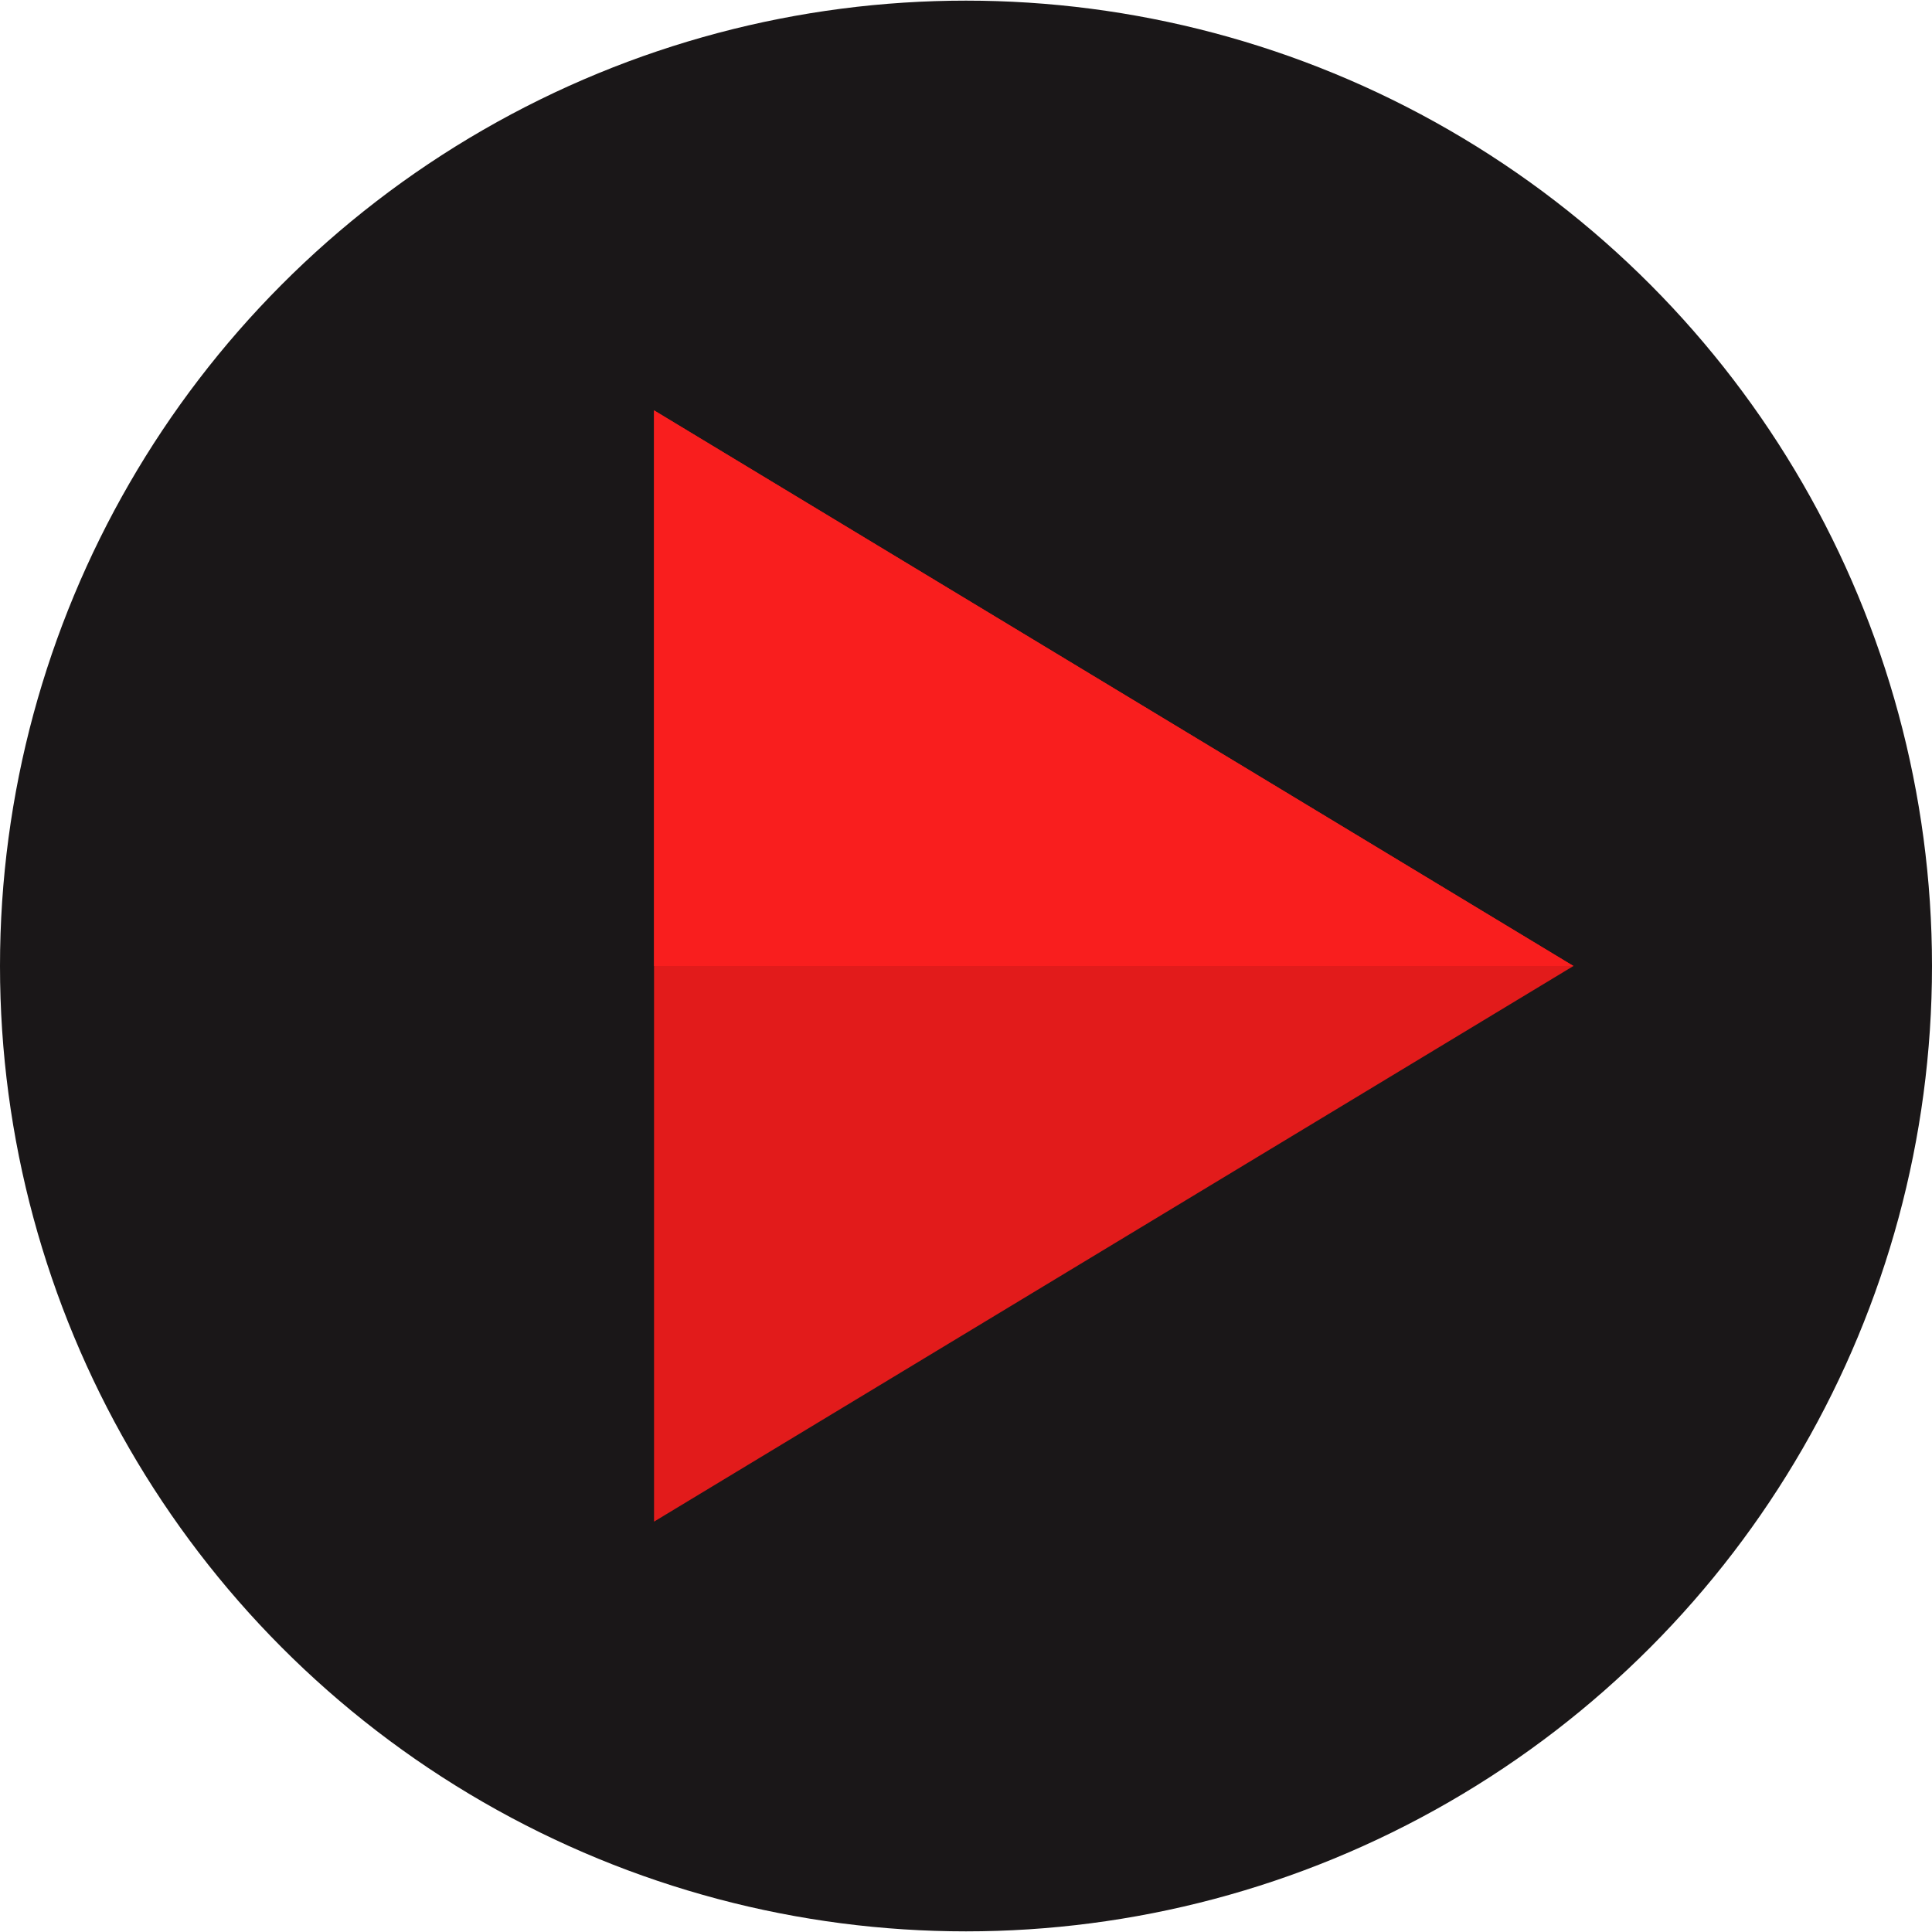
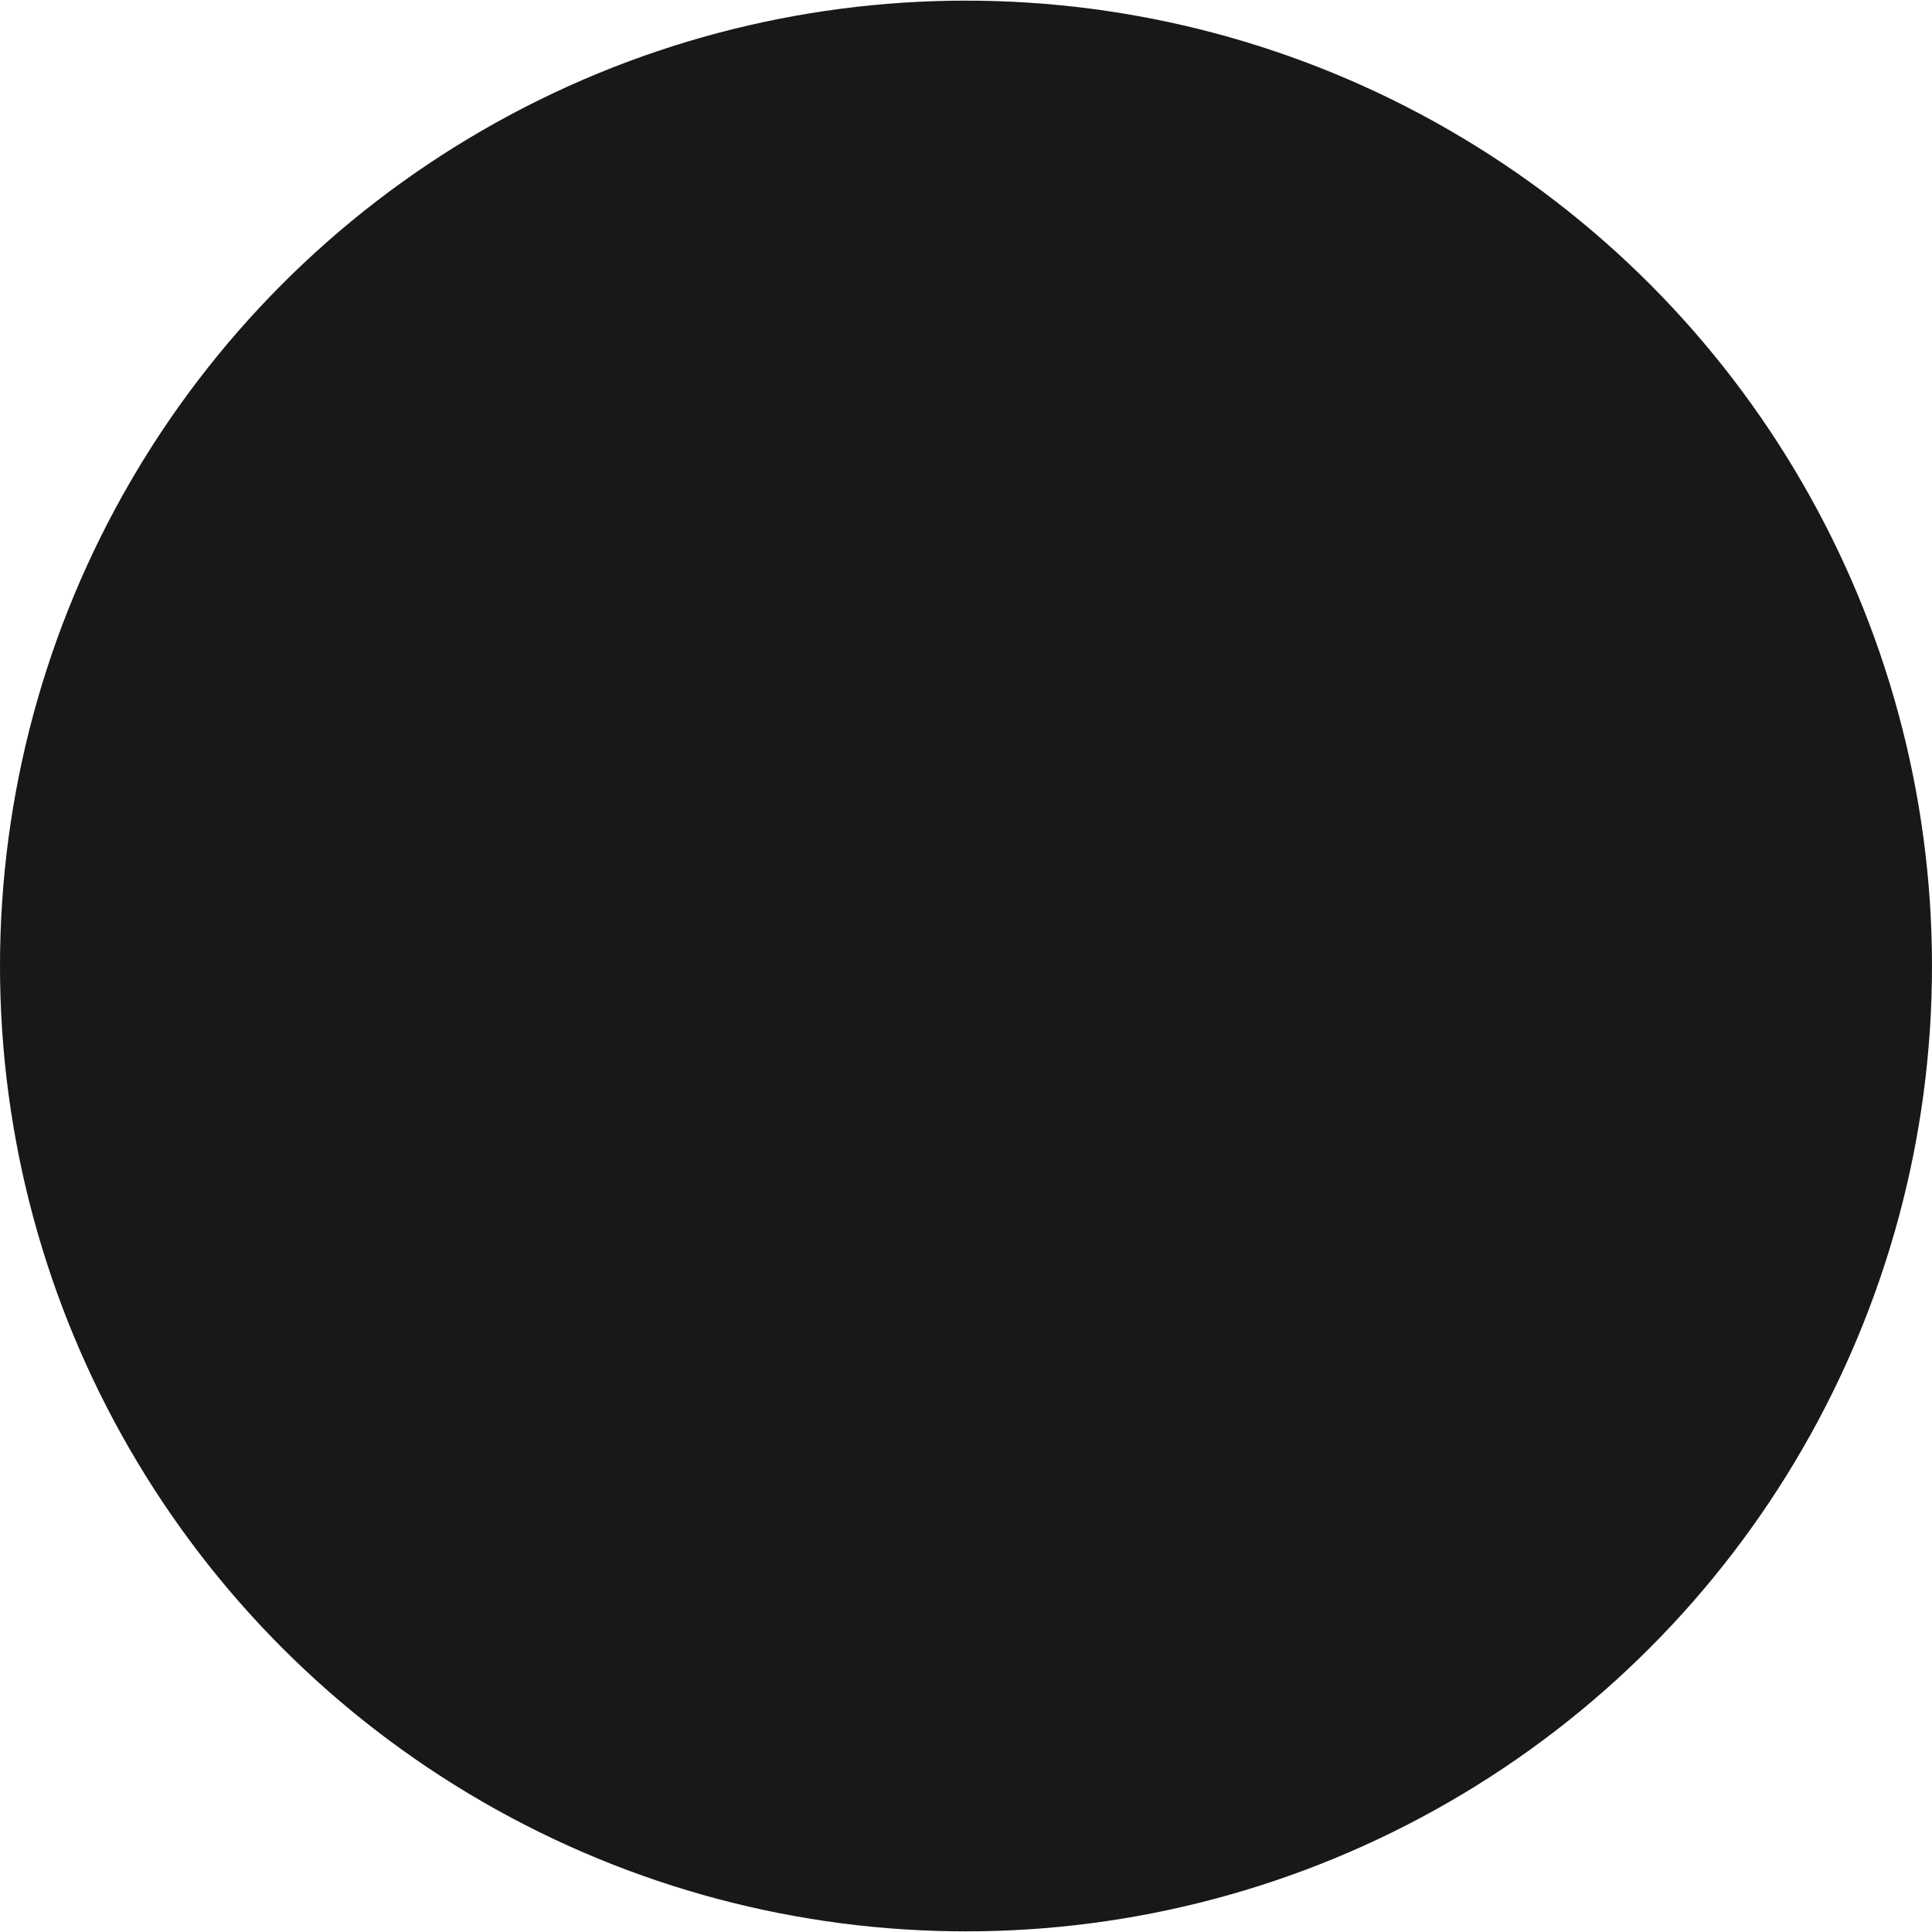
<svg xmlns="http://www.w3.org/2000/svg" height="144px" width="144px" version="1.1" id="Layer_1" viewBox="0 0 512 512" xml:space="preserve" fill="#000000">
  <g id="SVGRepo_bgCarrier" stroke-width="0" />
  <g id="SVGRepo_tracerCarrier" stroke-linecap="round" stroke-linejoin="round" />
  <g id="SVGRepo_iconCarrier">
    <ellipse style="fill:#1A1718;" cx="256" cy="256" rx="256" ry="255.832" />
-     <polygon style="fill:#E21B1B;" points="173.328,403.248 416.976,256 173.328,108.752 " />
-     <polygon style="fill:#F91E1E;" points="173.328,256 416.976,256 173.328,108.752 " />
  </g>
</svg>